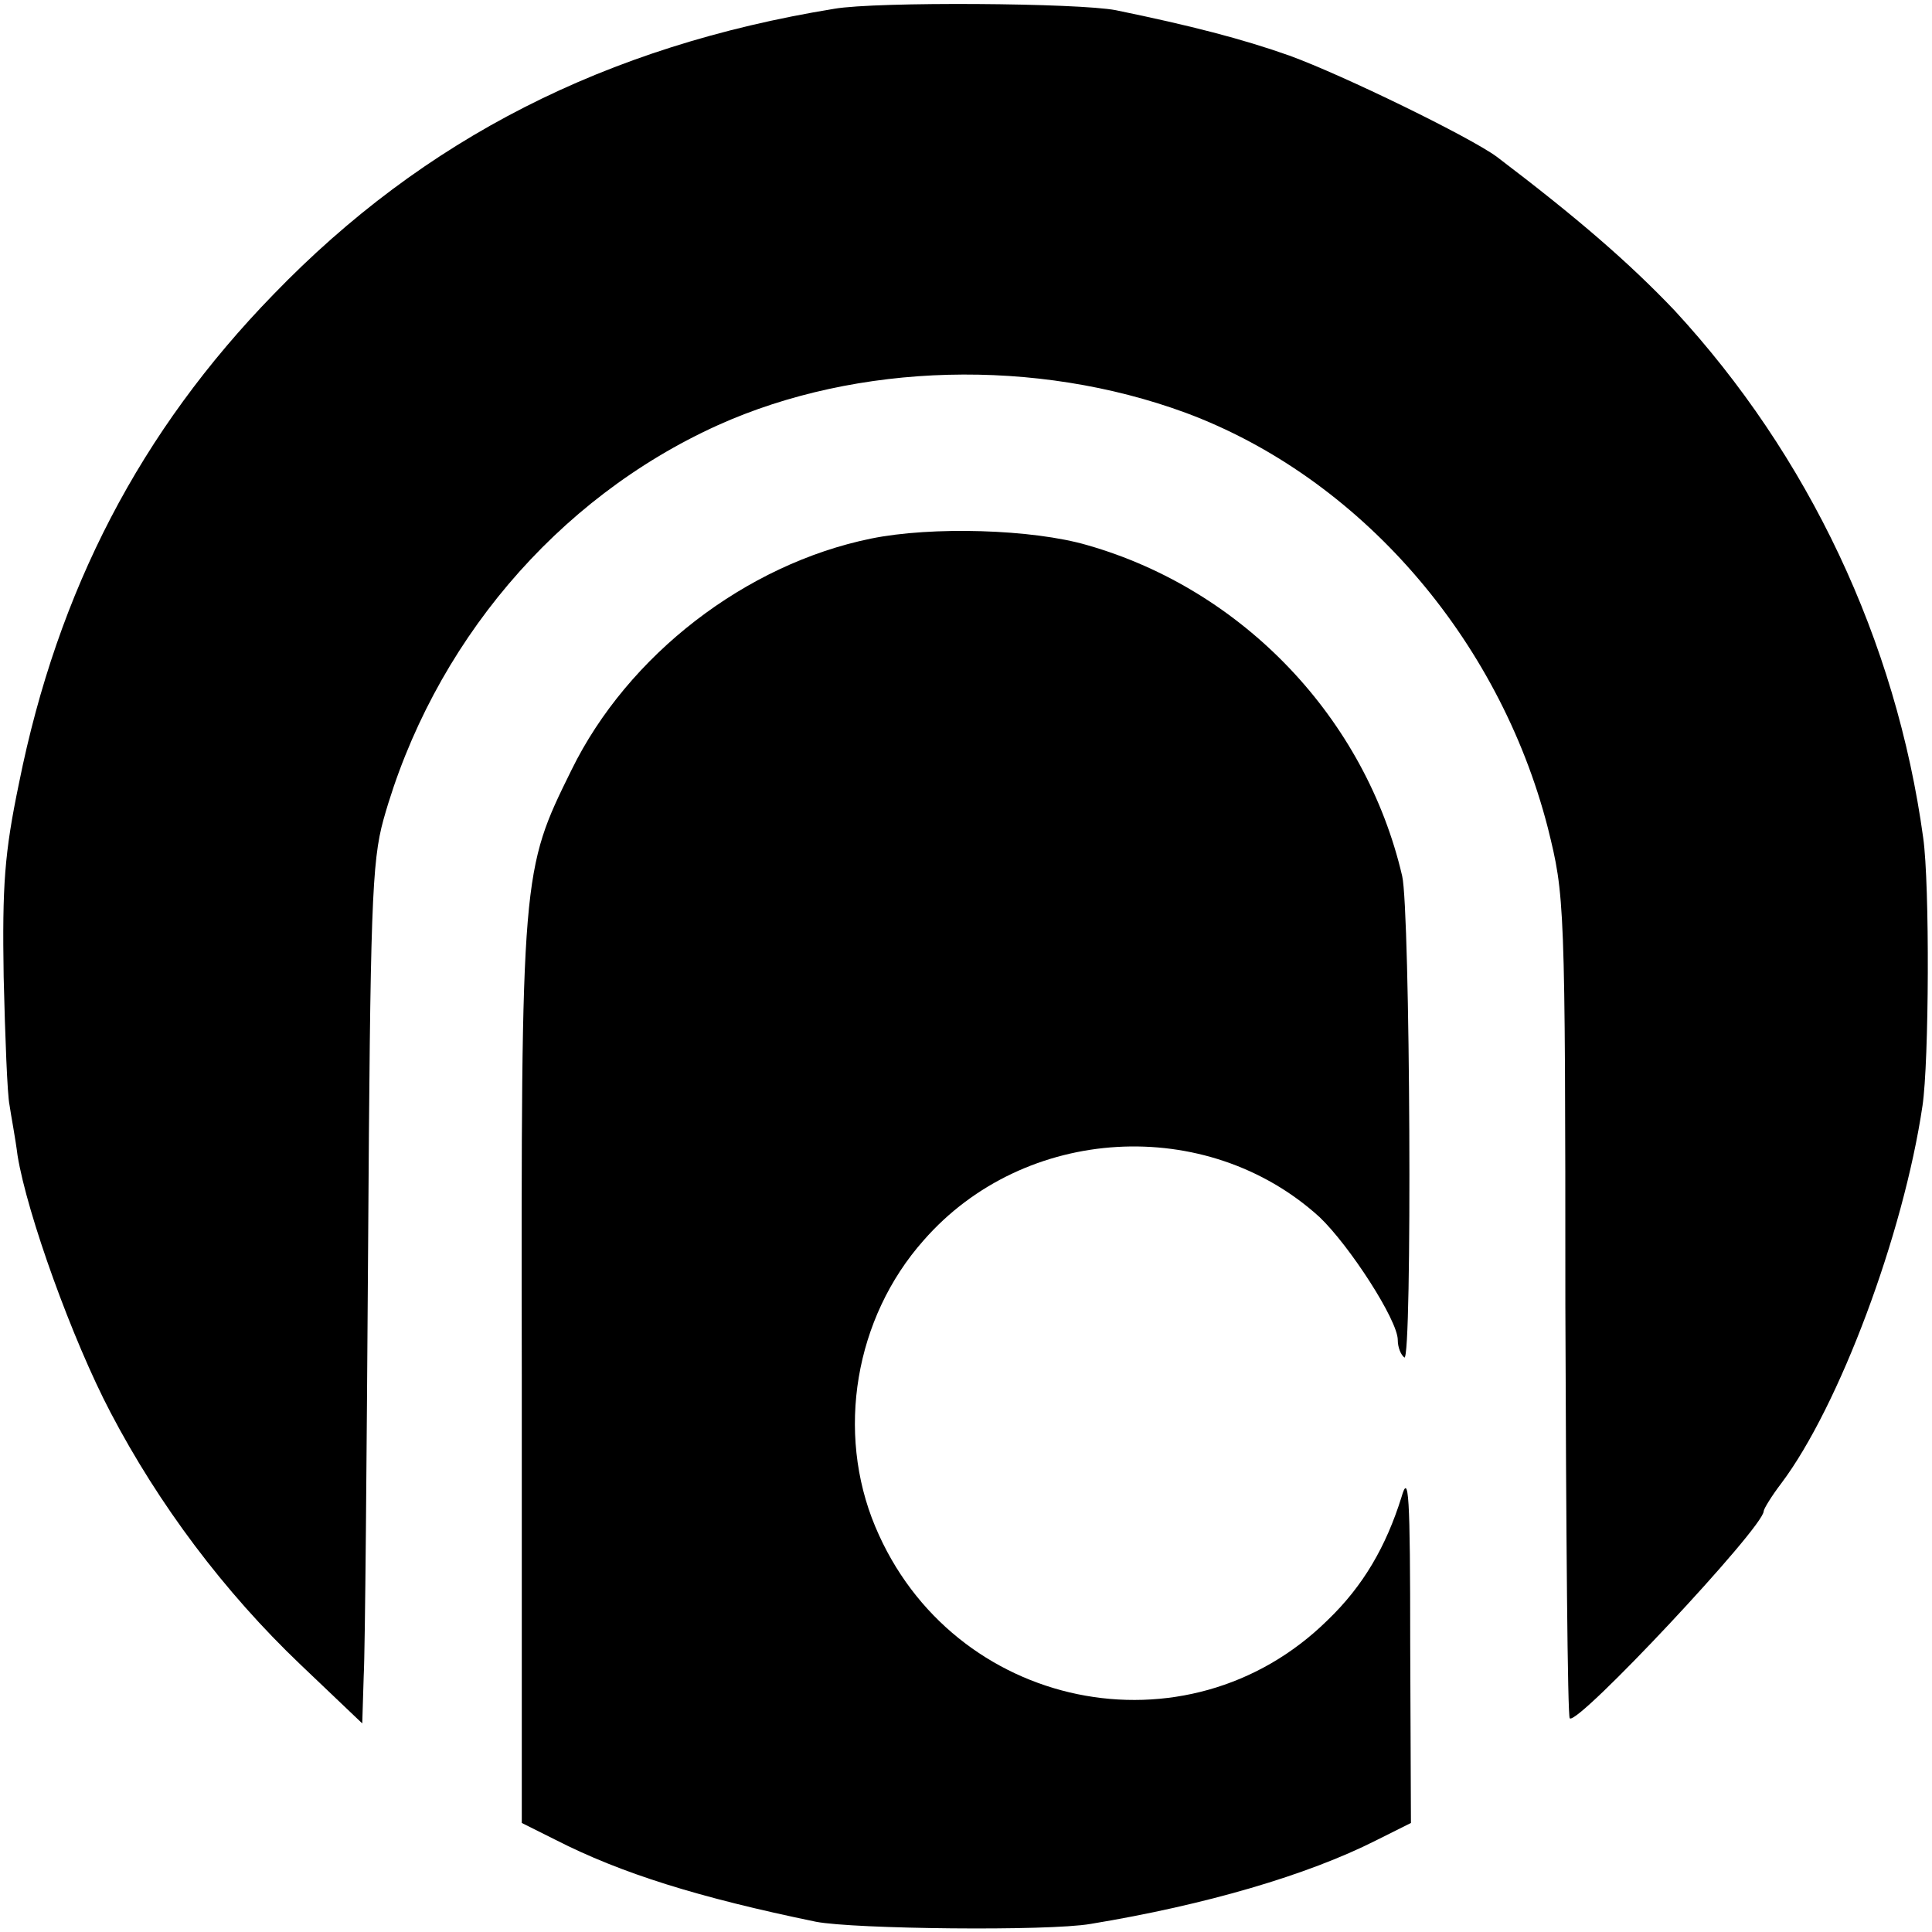
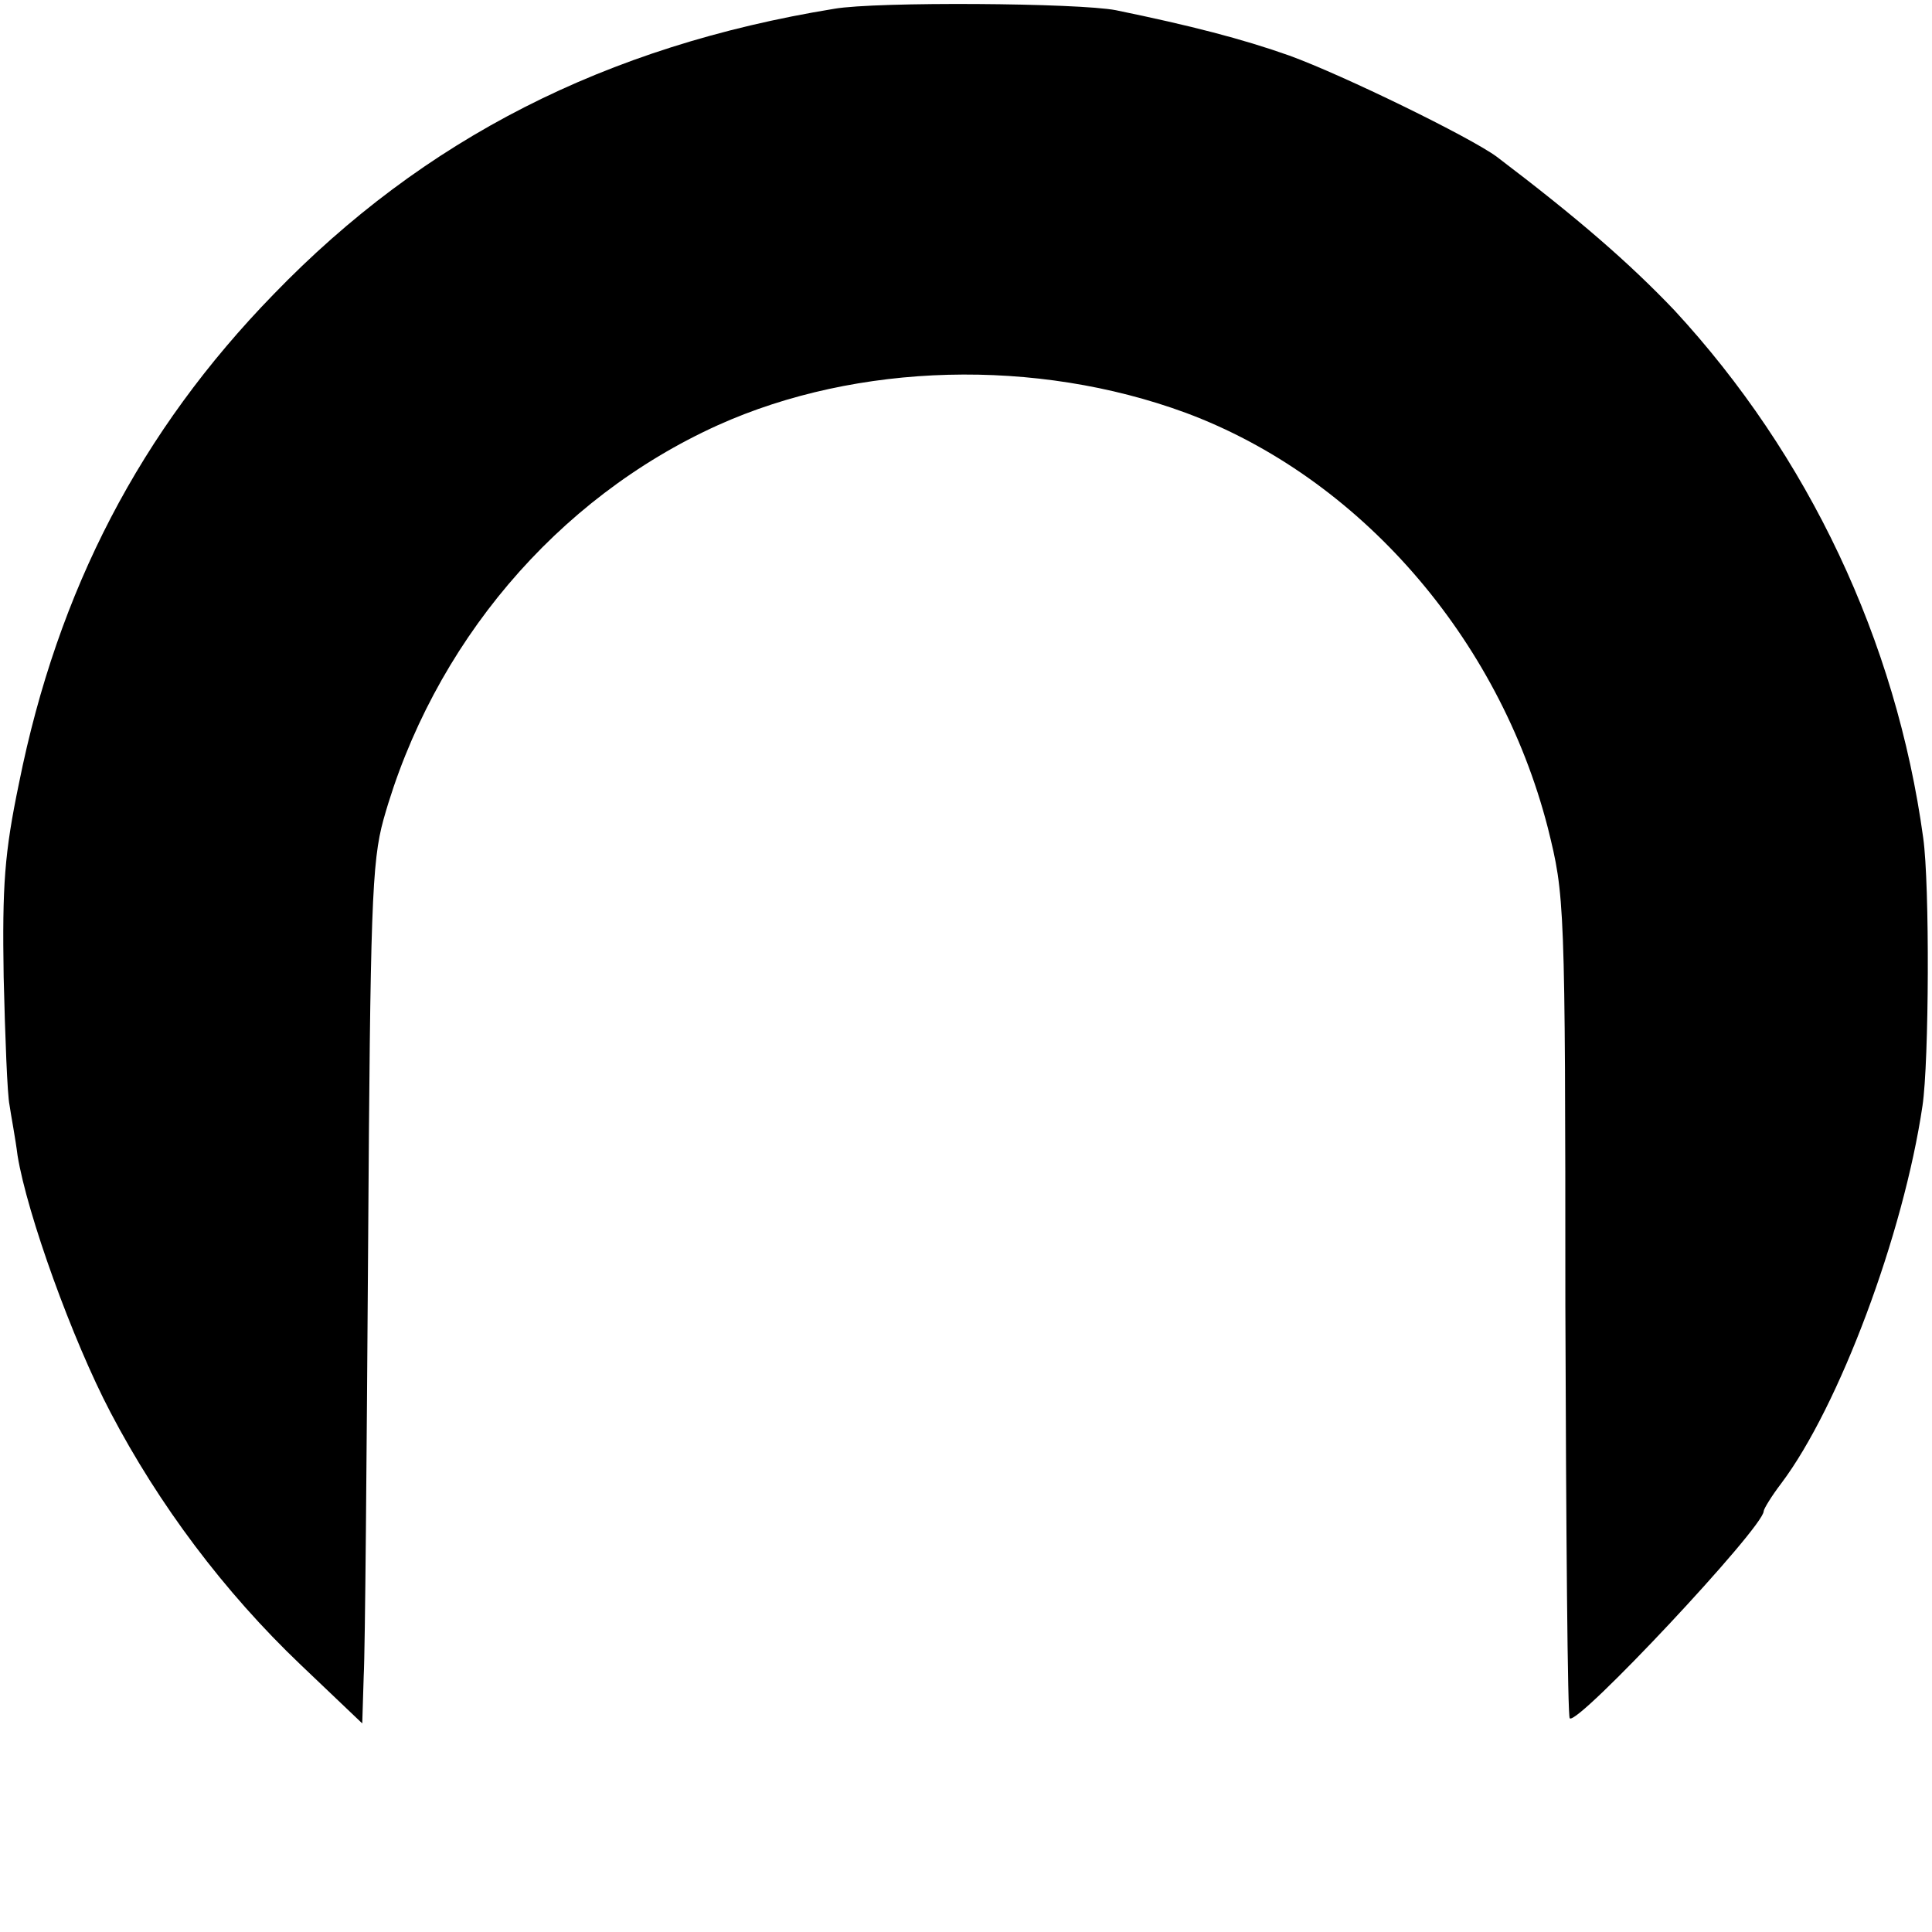
<svg xmlns="http://www.w3.org/2000/svg" version="1.0" width="264pt" height="264pt" viewBox="0 0 264 264" preserveAspectRatio="xMidYMid meet">
  <g transform="translate(0,264) scale(0.1,-0.1)" fill="#000000" stroke="none">
    <path d="M1140 2628 c-313 -51 -561 -178 -766 -390 -182 -187 -295 -404 -348 -668 -20 -96 -23 -140 -21 -265 2 -82 5 -161 8 -175 2 -14 8 -45 11 -69 13 -80 75 -252 127 -351 66 -126 155 -245 260 -345 l84 -80 2 65 c2 36 4 299 6 585 3 464 5 527 21 585 67 239 236 439 457 539 191 86 435 92 639 17 237 -88 428 -307 495 -567 23 -93 24 -98 24 -653 1 -308 3 -562 6 -564 10 -11 265 261 265 283 0 3 11 21 24 38 79 105 167 340 193 516 9 60 10 302 1 366 -37 270 -157 523 -340 721 -62 65 -131 125 -243 210 -37 27 -209 111 -283 138 -65 23 -135 41 -237 62 -51 10 -327 12 -385 2z" />
-     <path d="M1190 1904 c-171 -35 -332 -159 -409 -316 -68 -138 -69 -139 -68 -826 l0 -613 46 -23 c90 -46 196 -79 356 -112 52 -10 317 -13 375 -3 158 26 297 67 390 114 l48 24 -1 243 c0 207 -2 237 -12 202 -21 -67 -52 -121 -101 -168 -192 -189 -513 -123 -618 128 -54 129 -28 285 66 391 138 158 387 172 541 32 41 -39 107 -141 107 -168 0 -10 4 -20 9 -24 11 -6 8 612 -3 658 -50 215 -217 391 -430 452 -75 22 -213 26 -296 9z" />
  </g>
</svg>